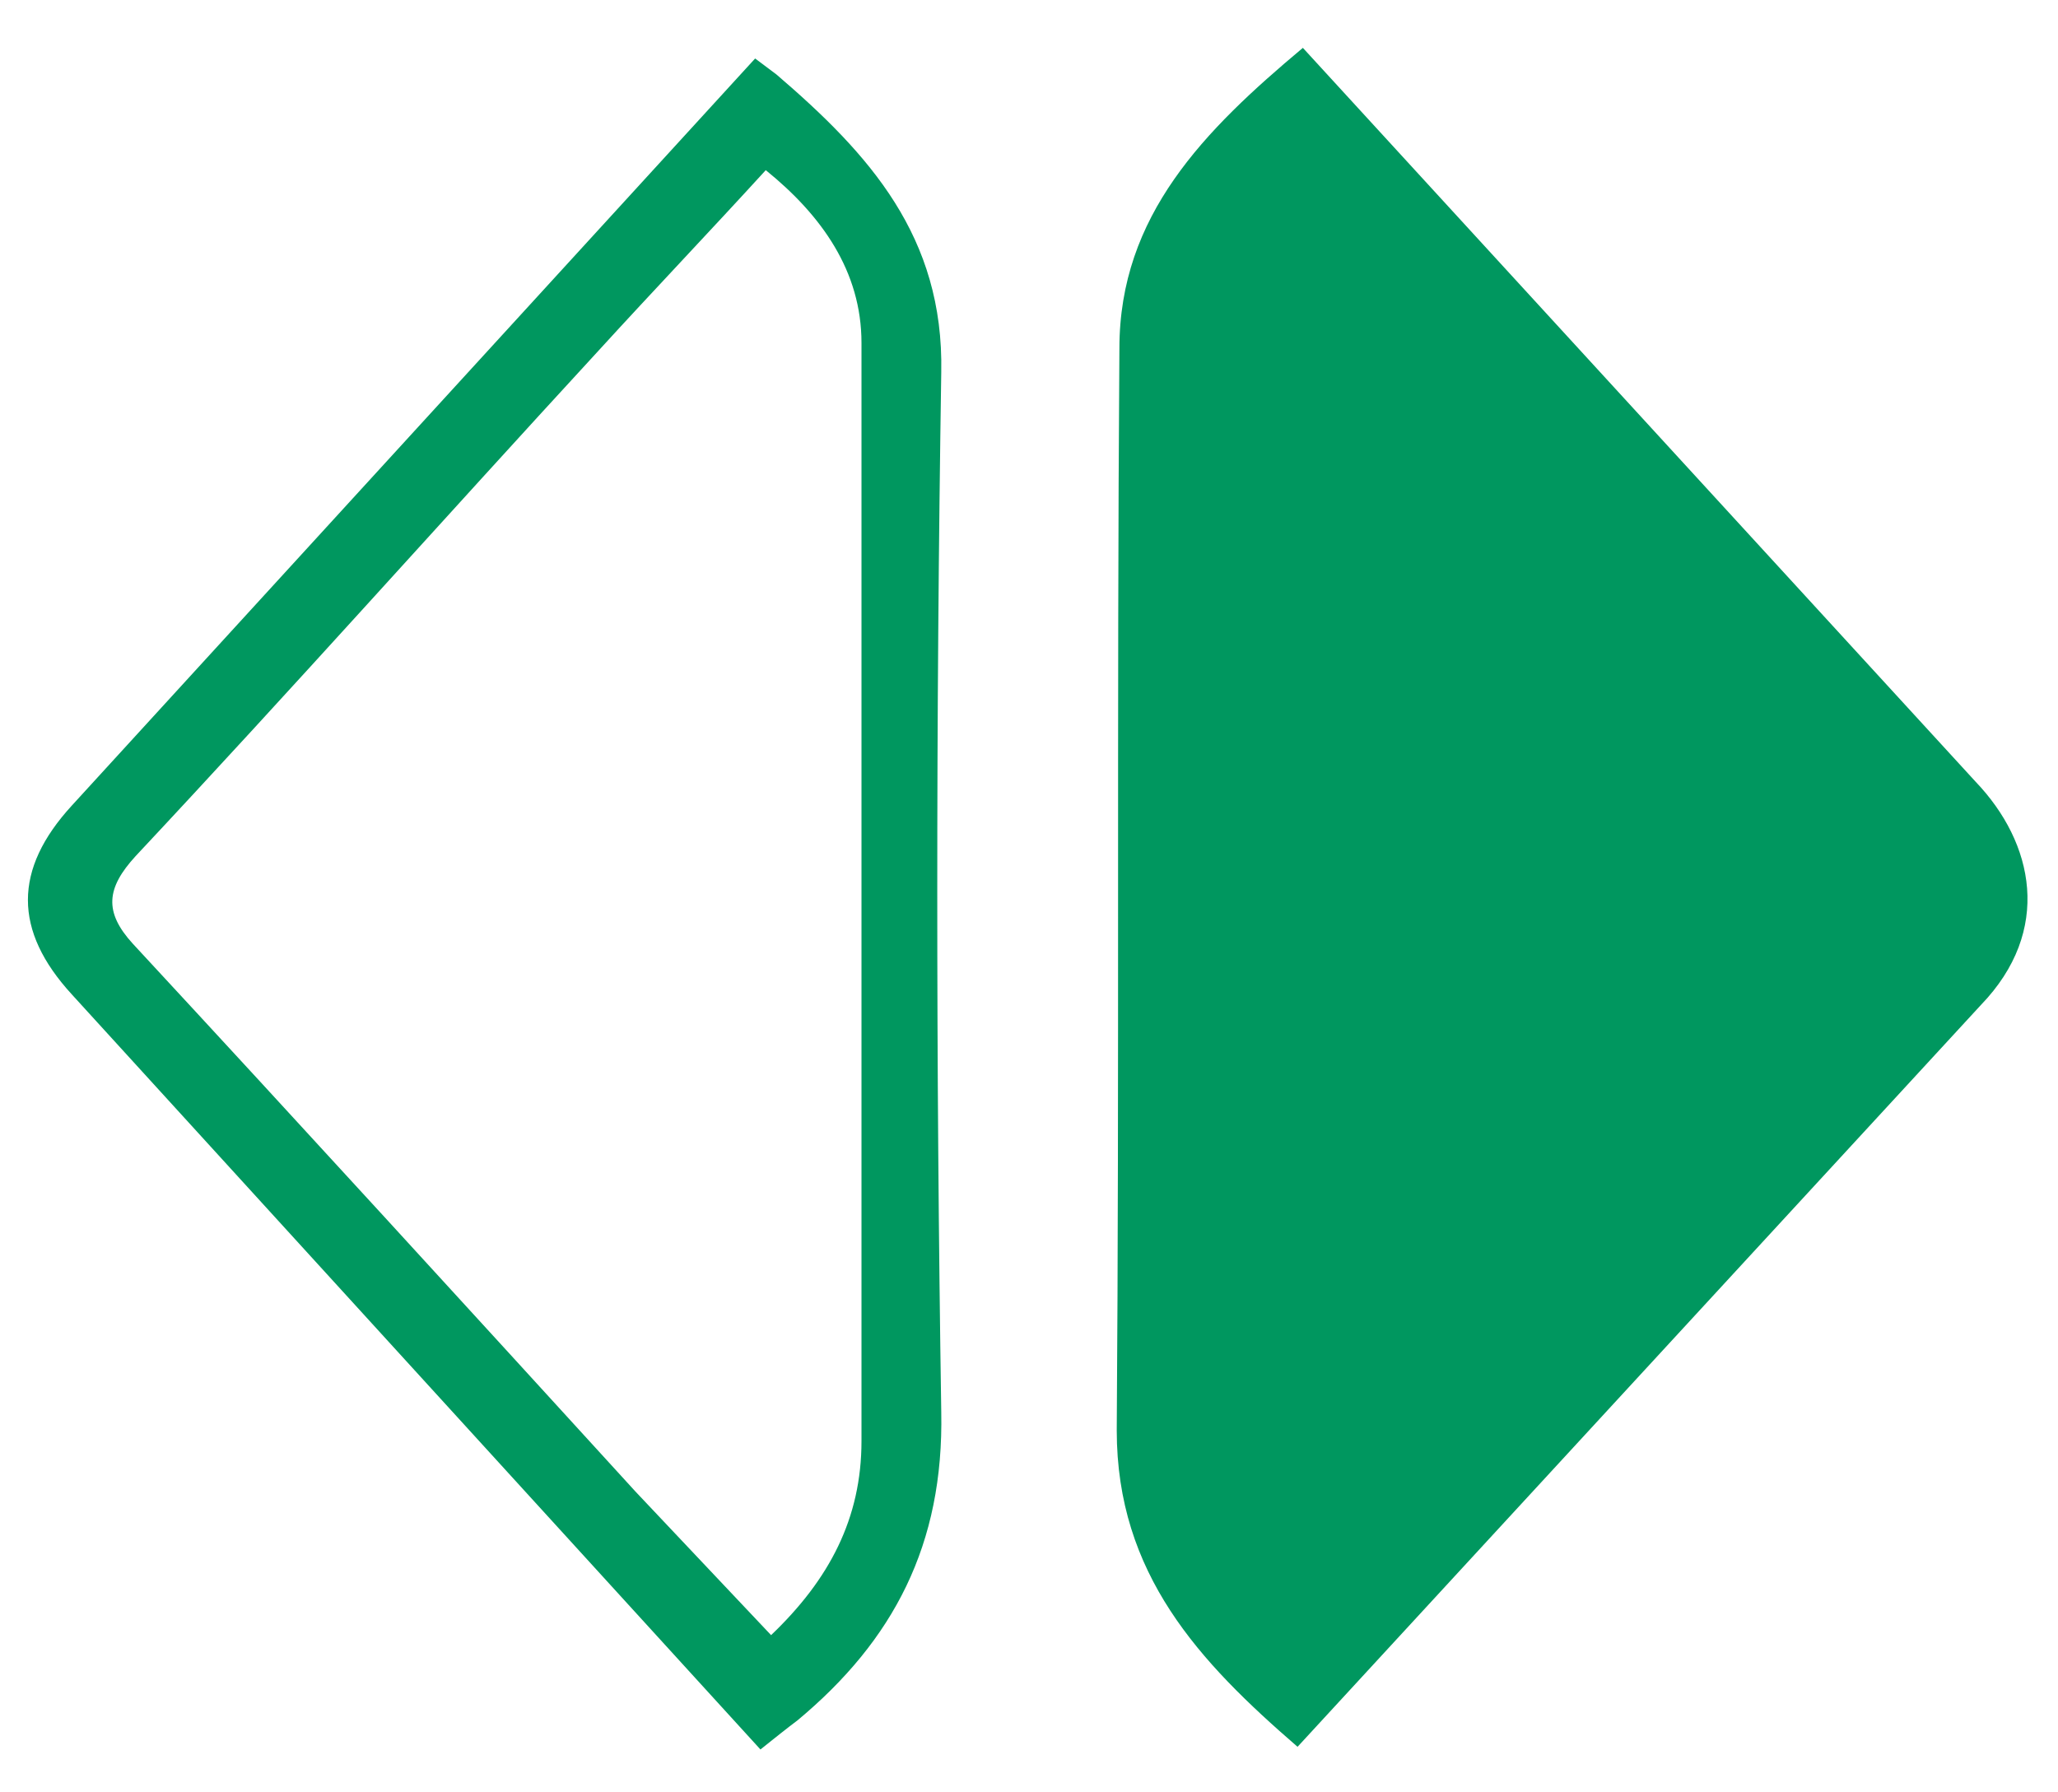
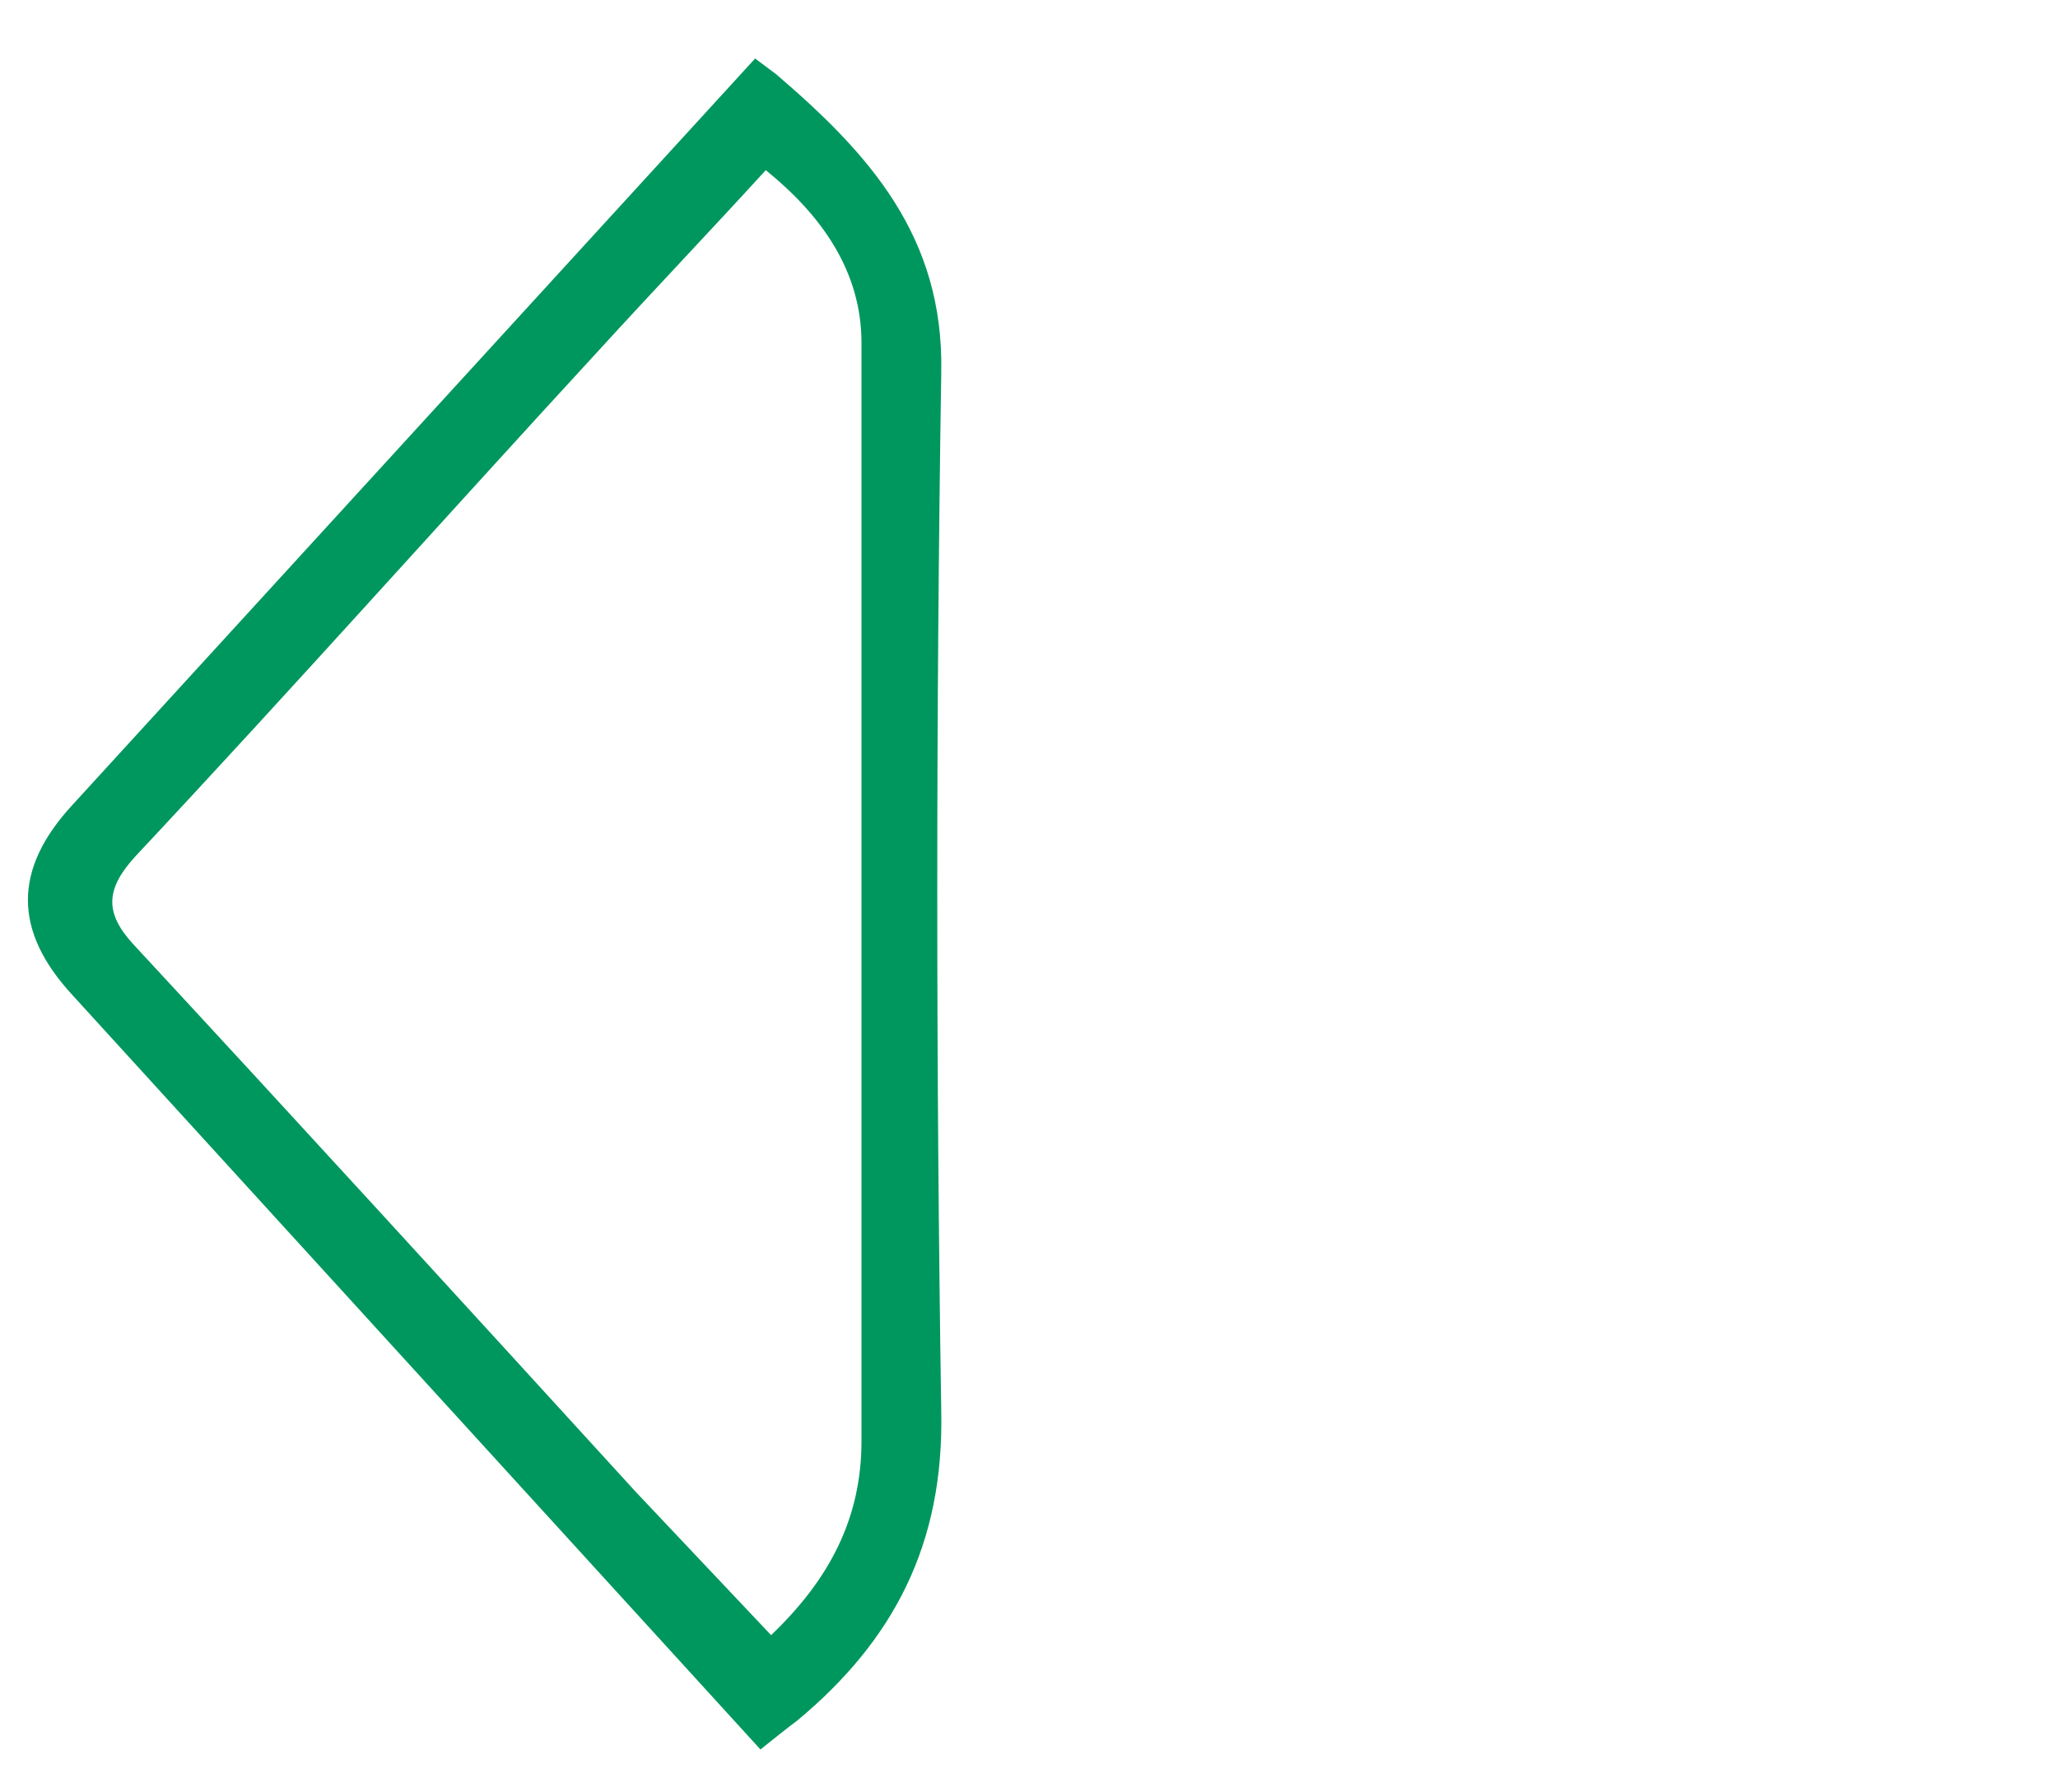
<svg xmlns="http://www.w3.org/2000/svg" id="Laag_1" x="0px" y="0px" viewBox="0 0 77.4 67.4" style="enable-background:new 0 0 77.4 67.4;" xml:space="preserve">
  <g id="Laag_2_00000026865663900269763160000000859255382340862129_" />
  <g id="Layer_1">
-     <path style="fill:#00975F;" d="M48.8,65.7c-3.7-3.2-6.8-6.5-6.8-11.9c0.1-13.5,0-27.1,0.1-40.7c0-5,3.2-8.2,6.9-11.3l25.3,27.6  c2.2,2.3,2.9,5.6,0.2,8.4L48.8,65.7z" />
    <path style="fill:#00975F;" d="M28.6,65.8L2.7,37.4c-2.2-2.4-2.2-4.7,0-7.1L28.4,2.2l0.8,0.6c3.5,3,6.3,6.1,6.2,11.2c-0.2,13-0.2,26.1,0,39.1  c0.1,5-1.8,8.6-5.4,11.6C29.6,65,29.1,65.4,28.6,65.8z M29,61.5c2.2-2.1,3.4-4.4,3.4-7.3c0-13.8,0-27.5,0-41.3  c0-2.7-1.5-4.8-3.6-6.5c-2.1,2.3-4.2,4.5-6.3,6.8c-5.8,6.3-11.5,12.7-17.4,19C4,33.4,3.9,34.3,5,35.5c6.3,6.8,12.6,13.7,18.9,20.6  C25.6,57.9,27.3,59.7,29,61.5z" />
  </g>
</svg>